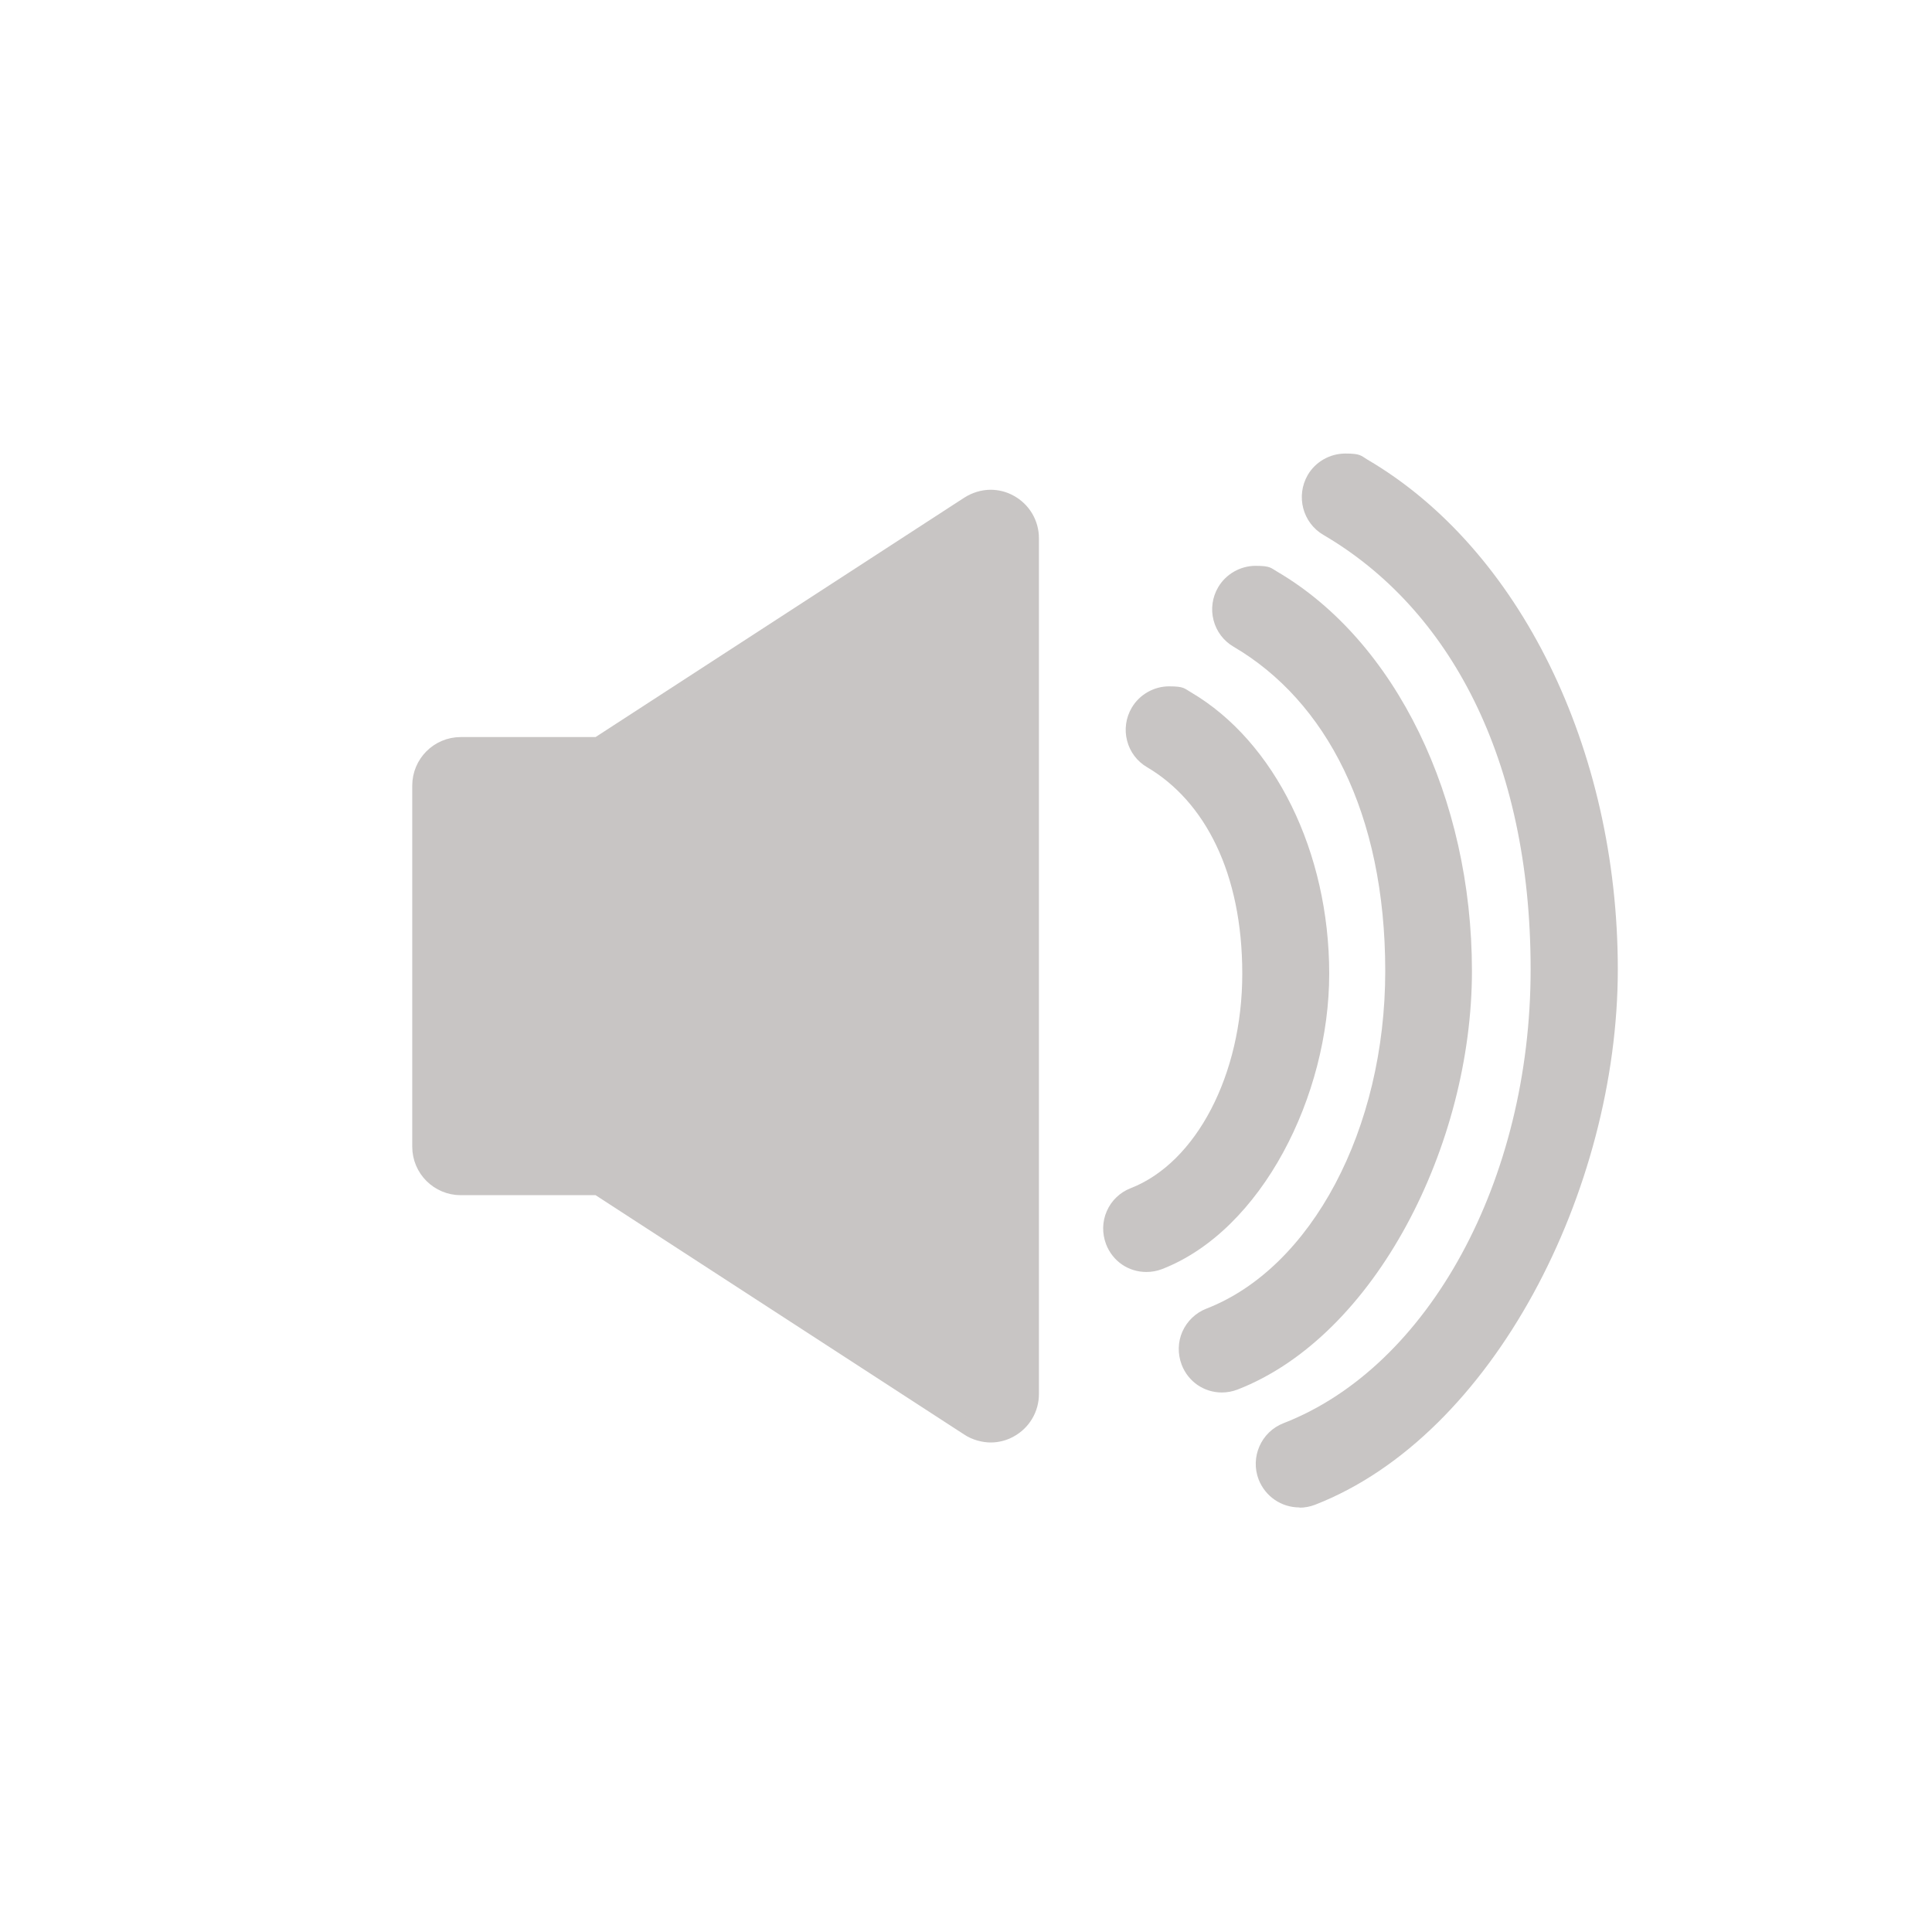
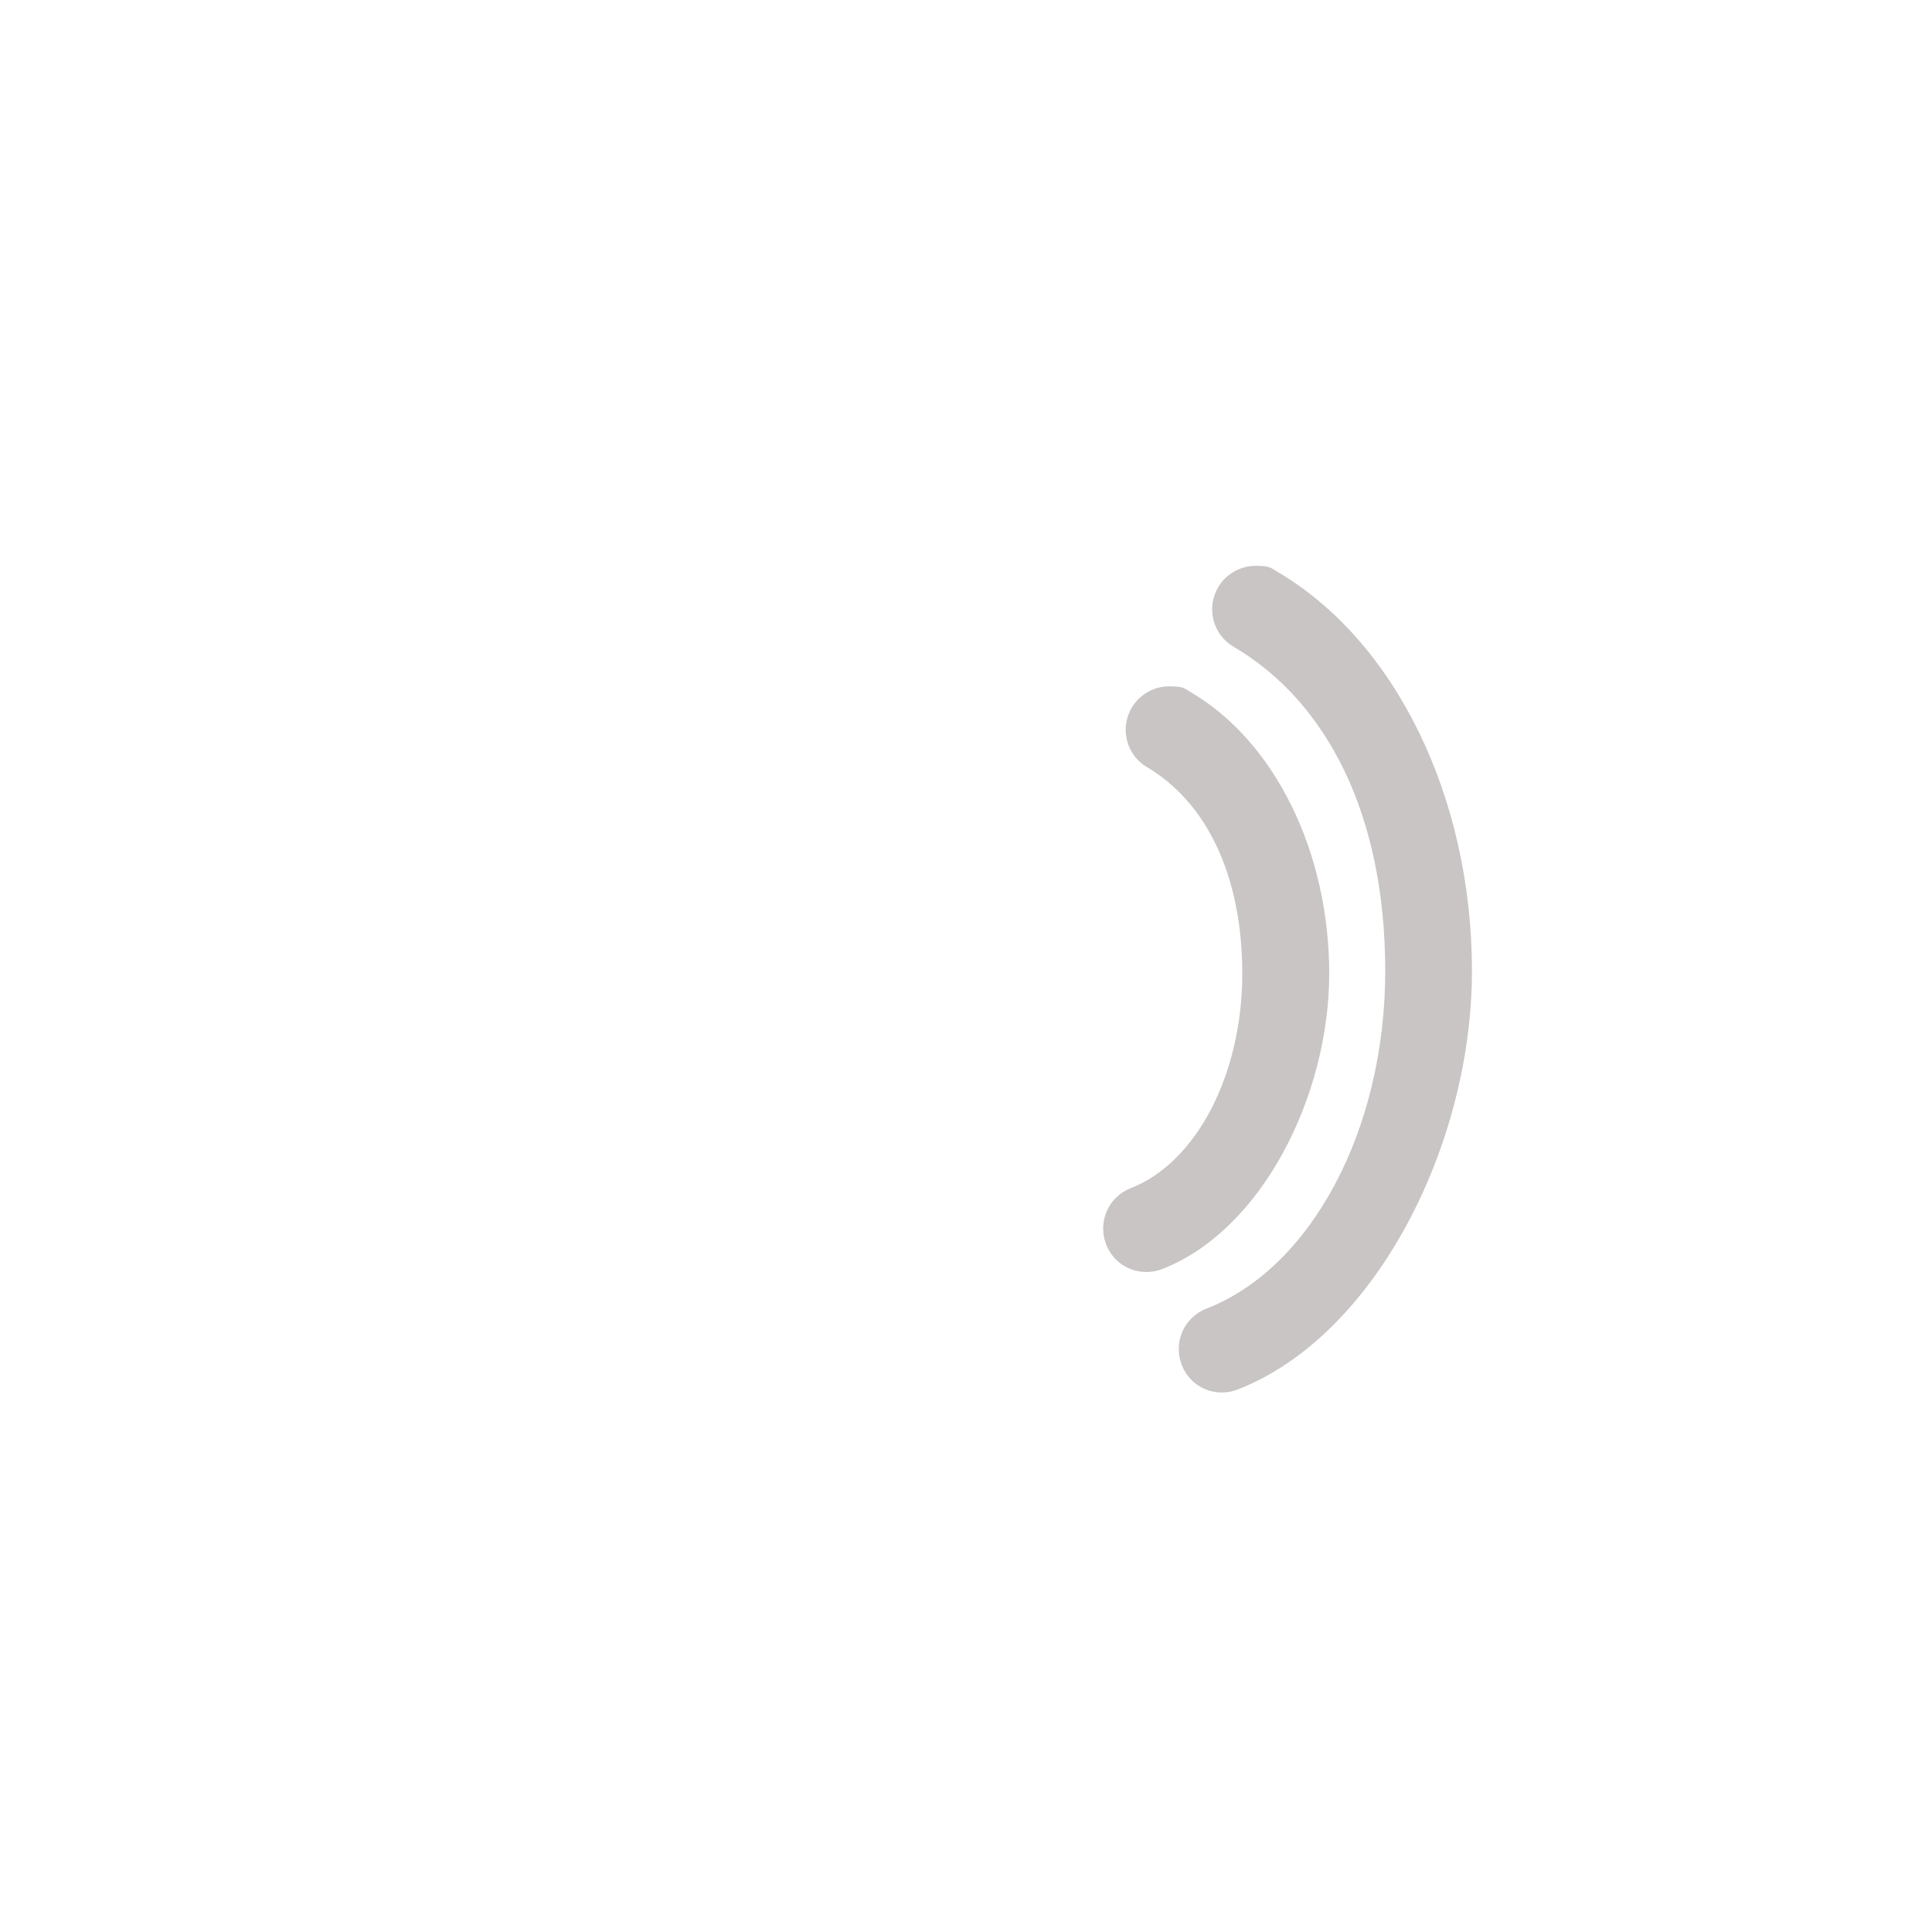
<svg xmlns="http://www.w3.org/2000/svg" id="Layer_1" version="1.1" viewBox="0 0 800 800">
  <defs>
    <style>
      .st0, .st1 {
        fill: #c8c5c4;
      }

      .st1 {
        stroke: #c8c5c4;
        stroke-miterlimit: 10;
        stroke-width: 6px;
      }
    </style>
  </defs>
-   <path class="st1" d="M410.2,205.8c2.8,0,5.6.7,8.1,2.1,5.5,3,8.9,8.7,8.9,15v354.3c0,6.3-3.4,12-8.9,15-2.5,1.4-5.3,2.1-8.1,2.1s-6.5-.9-9.3-2.8l-153.4-99.6h-56.7c-9.4,0-17.1-7.6-17.1-17.1v-149.5c0-9.4,7.6-17.1,17.1-17.1h56.7l153.4-99.6c2.8-1.8,6.1-2.8,9.3-2.8" />
  <path class="st0" d="M474.7,526.7c-7.5,0-14-4.5-16.7-11.5-1.7-4.5-1.6-9.4.3-13.7,1.9-4.4,5.5-7.8,9.9-9.5,27.2-10.6,46.2-47.1,46.2-88.8s-15.5-71.4-39.4-85.5c-4.1-2.4-7.1-6.3-8.3-11-1.2-4.6-.5-9.5,1.9-13.6,3.2-5.5,9.2-8.9,15.5-8.9s6.3.9,9.1,2.5c34.7,20.4,57.2,66.1,57.2,116.5s-27.8,106.2-69.2,122.3c-2.1.8-4.3,1.2-6.5,1.2h0Z" />
  <path class="st0" d="M506,576.6c-7.5,0-14-4.5-16.7-11.5-1.7-4.5-1.6-9.4.3-13.7s5.5-7.8,9.9-9.5c43.6-16.9,74.1-74.4,74.1-139.8s-24.6-111.9-62.8-134.3c-4.1-2.4-7.1-6.3-8.3-11-1.2-4.6-.5-9.5,1.9-13.6,3.2-5.5,9.2-8.9,15.5-8.9s6.3.9,9.1,2.5c48.9,28.7,80.5,93.5,80.5,165.3s-39.9,151.1-97.1,173.3c-2.1.8-4.3,1.2-6.5,1.2h0Z" />
-   <path class="st0" d="M538.1,624.2c-7.5,0-14.1-4.5-16.9-11.5-3.6-9.3,1-19.8,10.3-23.4,60.2-23.4,102.3-100.7,102.3-187.9s-33.7-149.4-85.8-179.9c-8.6-5-11.5-16.1-6.5-24.8,3.2-5.5,9.2-8.9,15.6-8.9s6.4.9,9.1,2.5c63,36.9,103.7,119.8,103.7,211.1s-51.6,193-125.4,221.7c-2.1.8-4.3,1.2-6.5,1.2h.1Z" />
</svg>